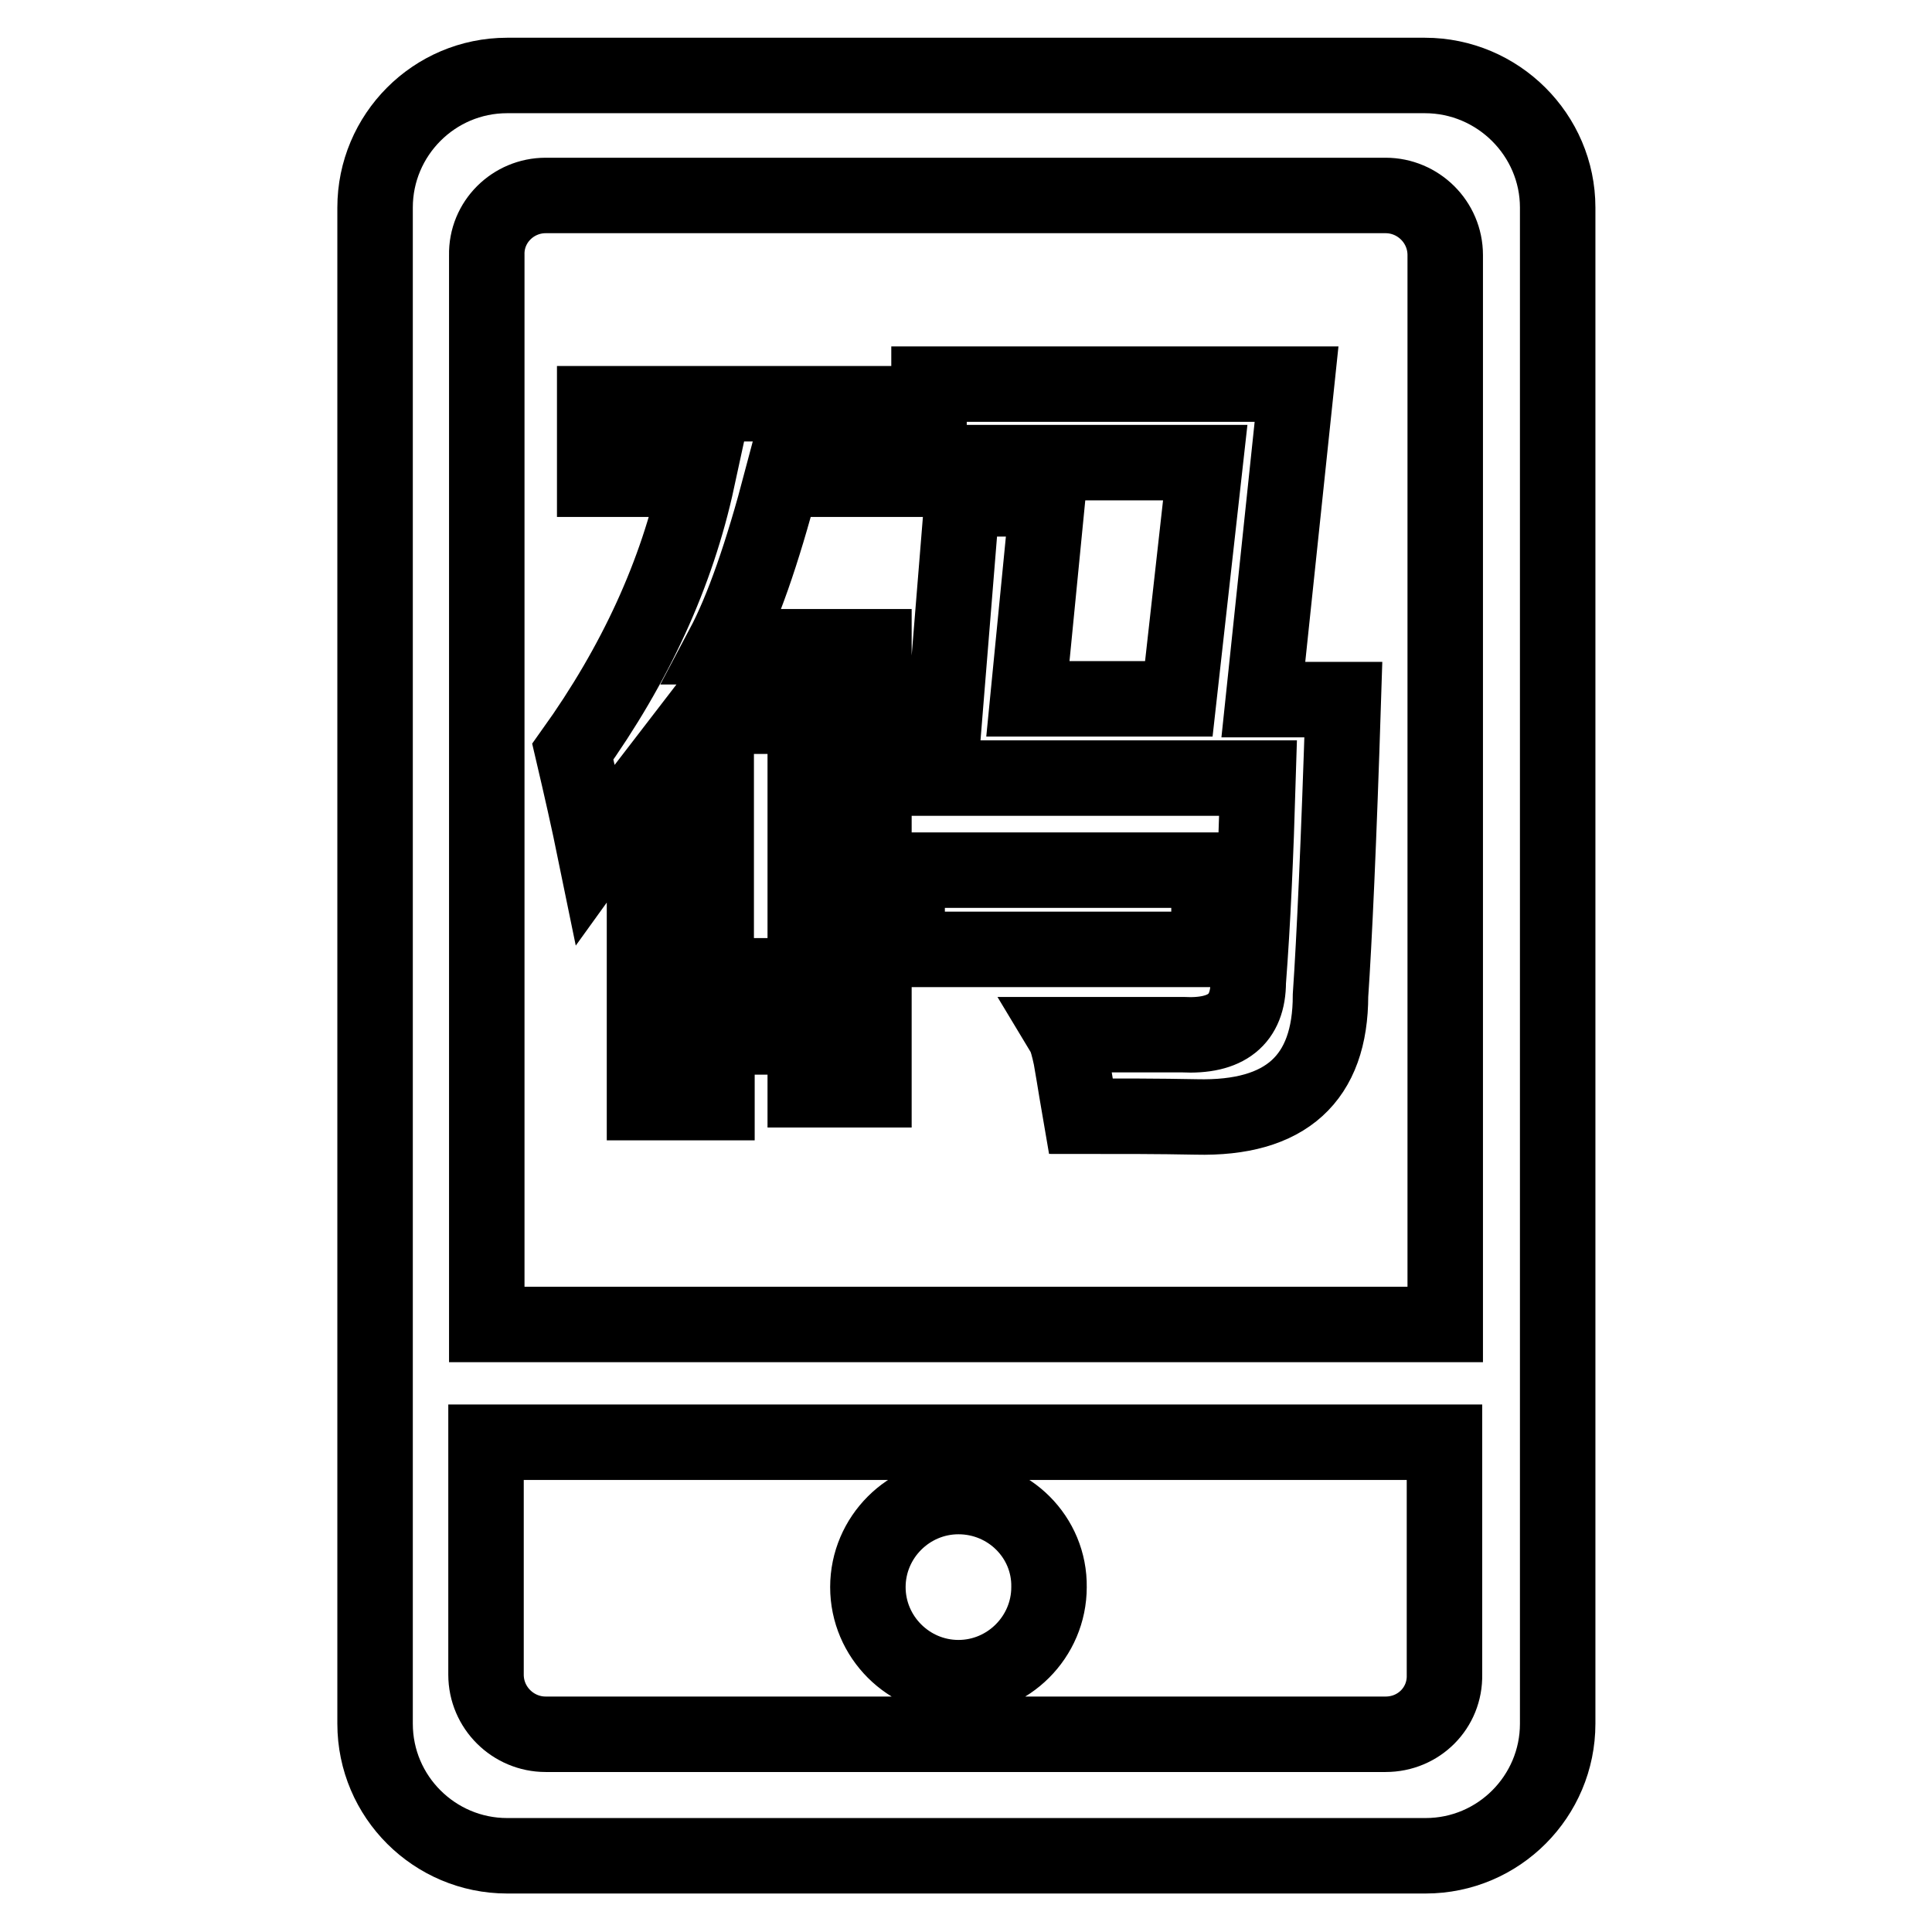
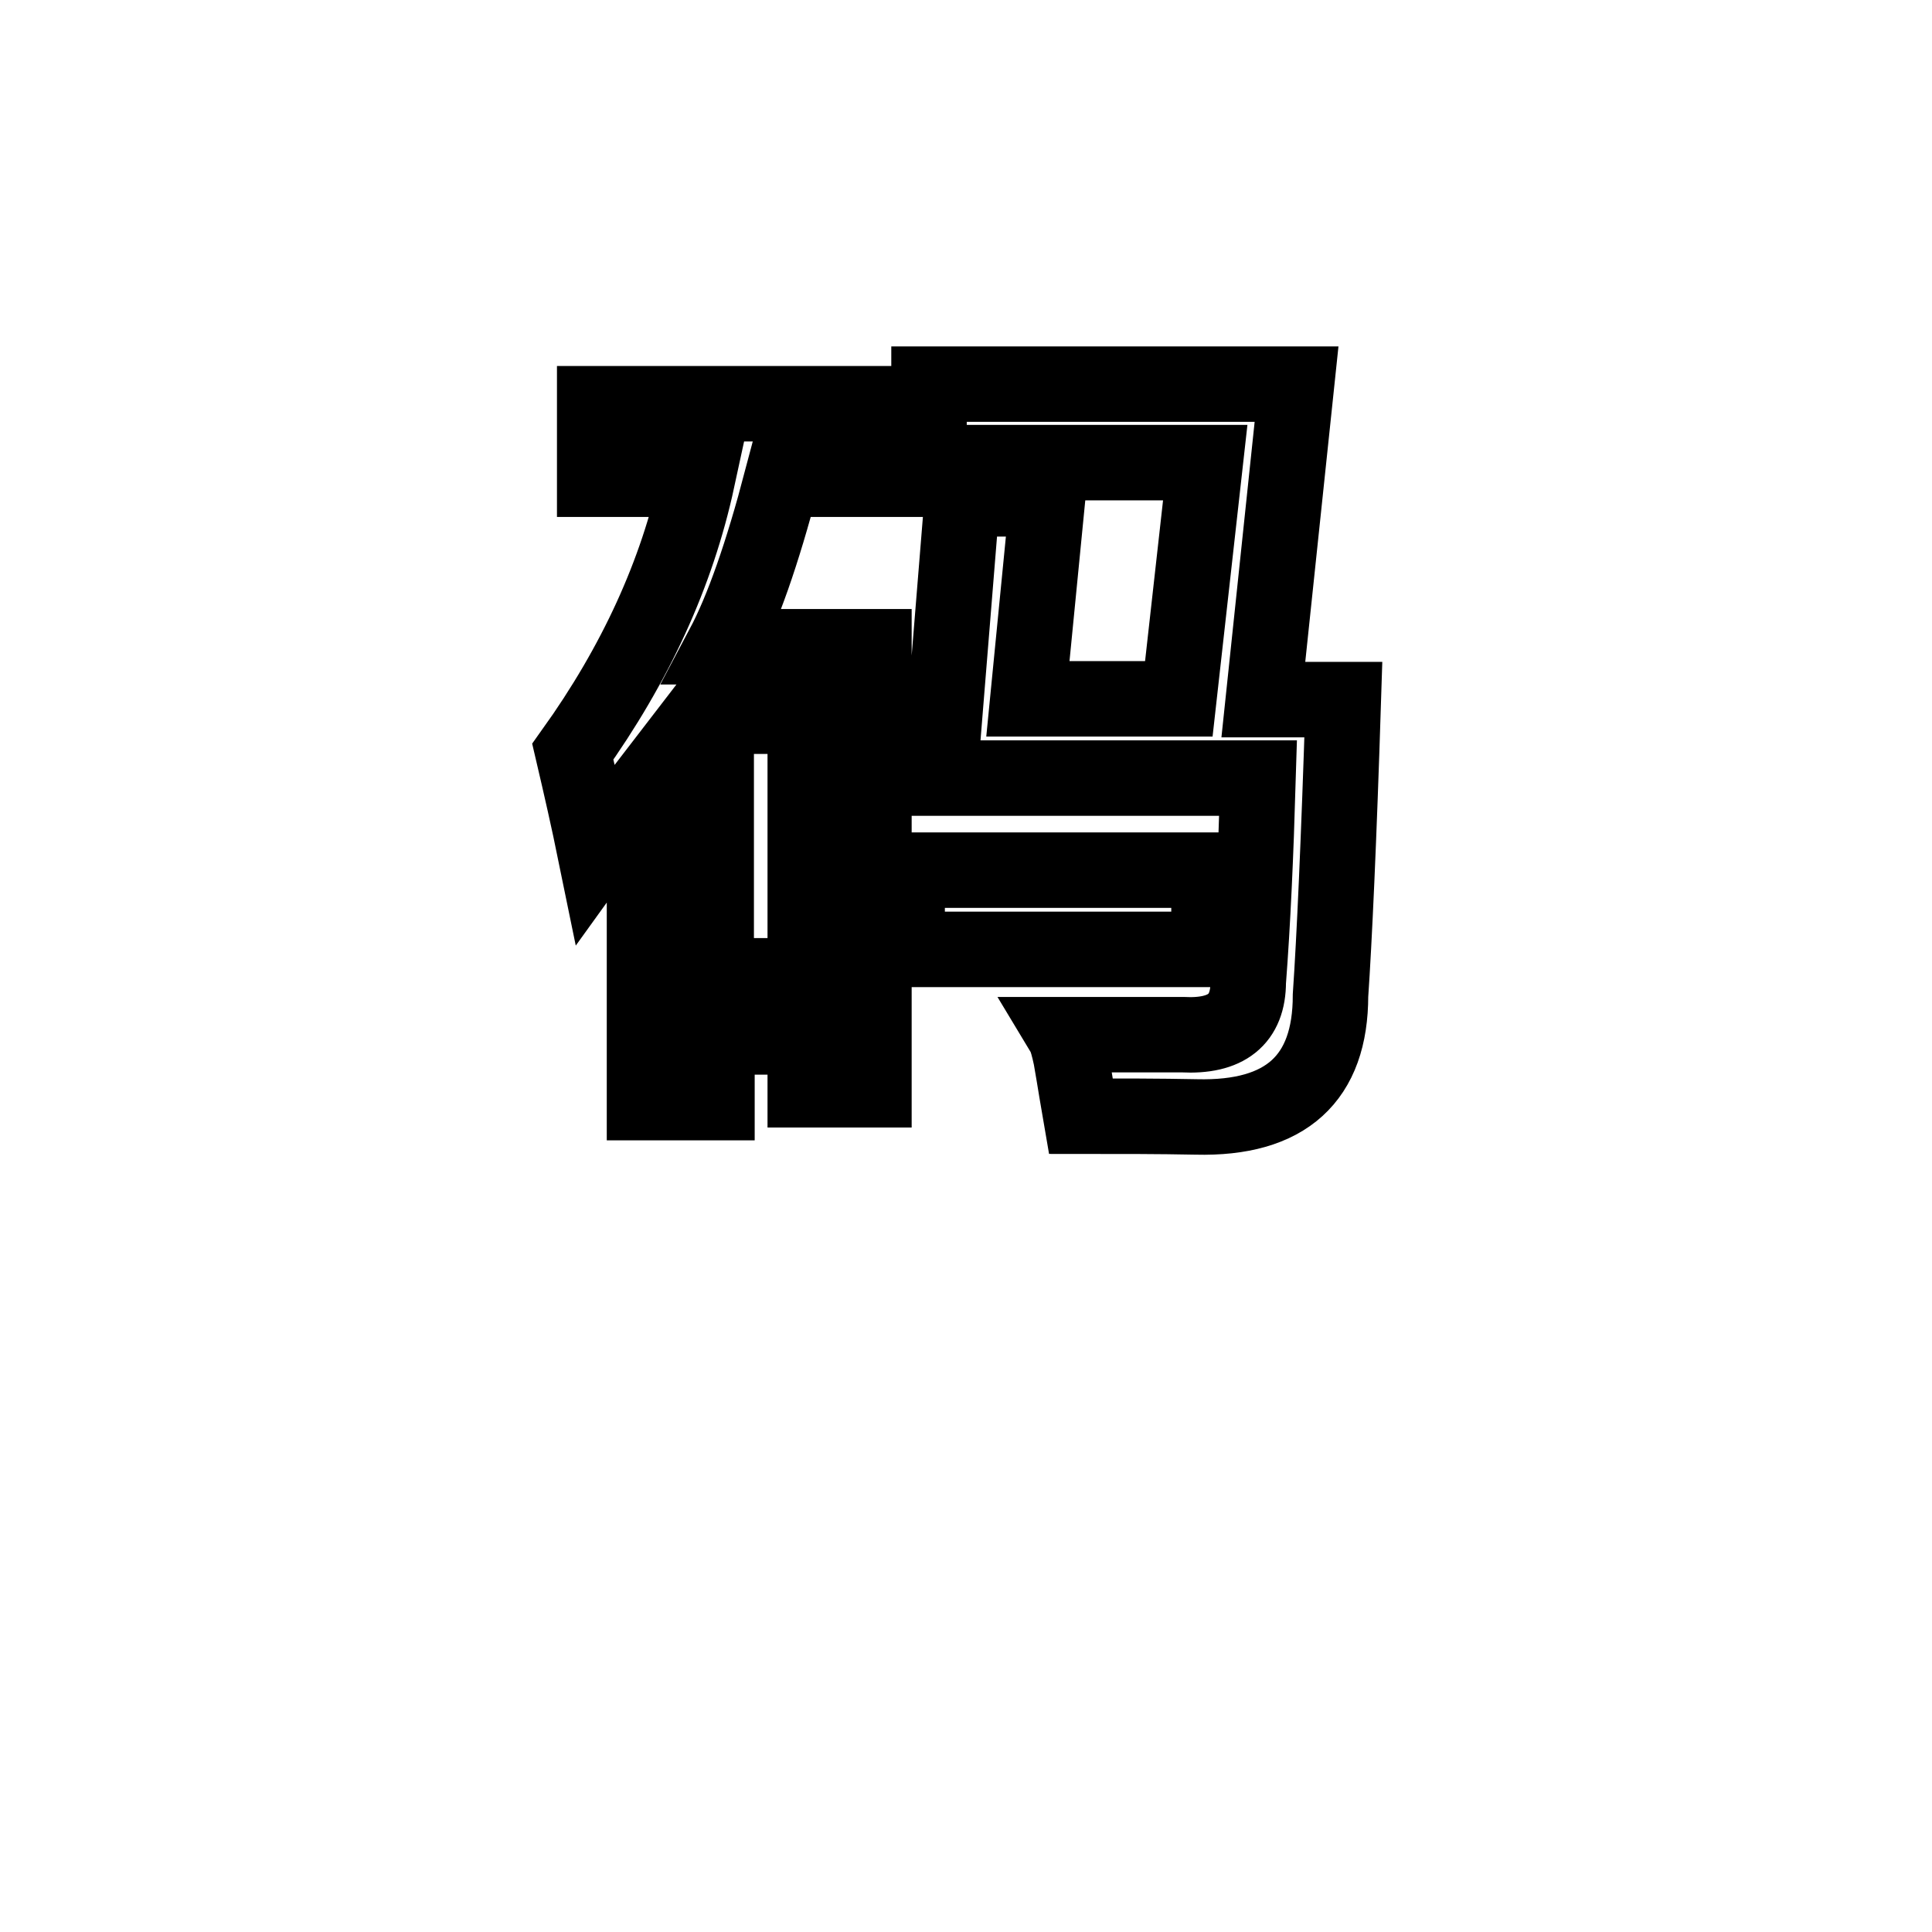
<svg xmlns="http://www.w3.org/2000/svg" version="1.1" x="0px" y="0px" viewBox="0 0 256 256" enable-background="new 0 0 256 256" xml:space="preserve">
  <g>
    <g>
-       <path stroke-width="10" fill-opacity="0" stroke="#000000" d="M188.8,10H67.2c-9.7,0-17.5,7.9-17.5,17.5v200.9c0,9.7,7.9,17.5,17.5,17.5h121.7c9.7,0,17.5-7.9,17.5-17.5V27.5C206.4,17.9,198.5,10,188.8,10 M72.3,25.9h111.3c4.3,0,7.9,3.5,7.9,7.9v141.7h-127V33.8C64.4,29.4,68,25.9,72.3,25.9 M183.6,229.8H72.3c-4.3,0-7.9-3.5-7.9-7.9v-30.8h127v30.8C191.5,226.3,188,229.8,183.6,229.8 M127,198.3c-6.6,0-12,5.4-12,12c0,6.6,5.4,12,12,12c6.6,0,12-5.4,12-12C139.1,203.7,133.7,198.3,127,198.3" />
      <path stroke-width="10" fill-opacity="0" stroke="#000000" d="M78.8,63.5v-10h39.6v10h-14.8c-2.6,9.9-5.2,17.3-7.8,22.2h20v58.7h-9.1v-7H95v8.7h-9.6v-41.7c-2,2.6-4.2,5.5-6.5,8.7c-0.9-4.4-1.9-8.8-3-13.5C84.2,88,89.7,76,92.4,63.5H78.8L78.8,63.5z M94.9,94.9v34.4h11.8V94.9H94.9z M120.2,125.8v-10.5h40v10.5H120.2z M143.2,147.9c-0.3-1.7-0.7-4.4-1.3-7.8c-0.3-1.4-0.6-2.5-0.9-3c3.5,0,8.7,0,15.7,0c5.8,0.3,8.7-2,8.7-7c0.6-7.8,1-16.8,1.3-27h-42.2l3-37h11.3l-2.6,26.5h20l3.5-31.3h-36.6V50.9h48.7l-4.4,41.8H178c-0.6,18.9-1.2,31.9-1.7,39.2c0,11-5.9,16.4-17.8,16.1C153.5,147.9,148.4,147.9,143.2,147.9z" />
    </g>
  </g>
</svg>